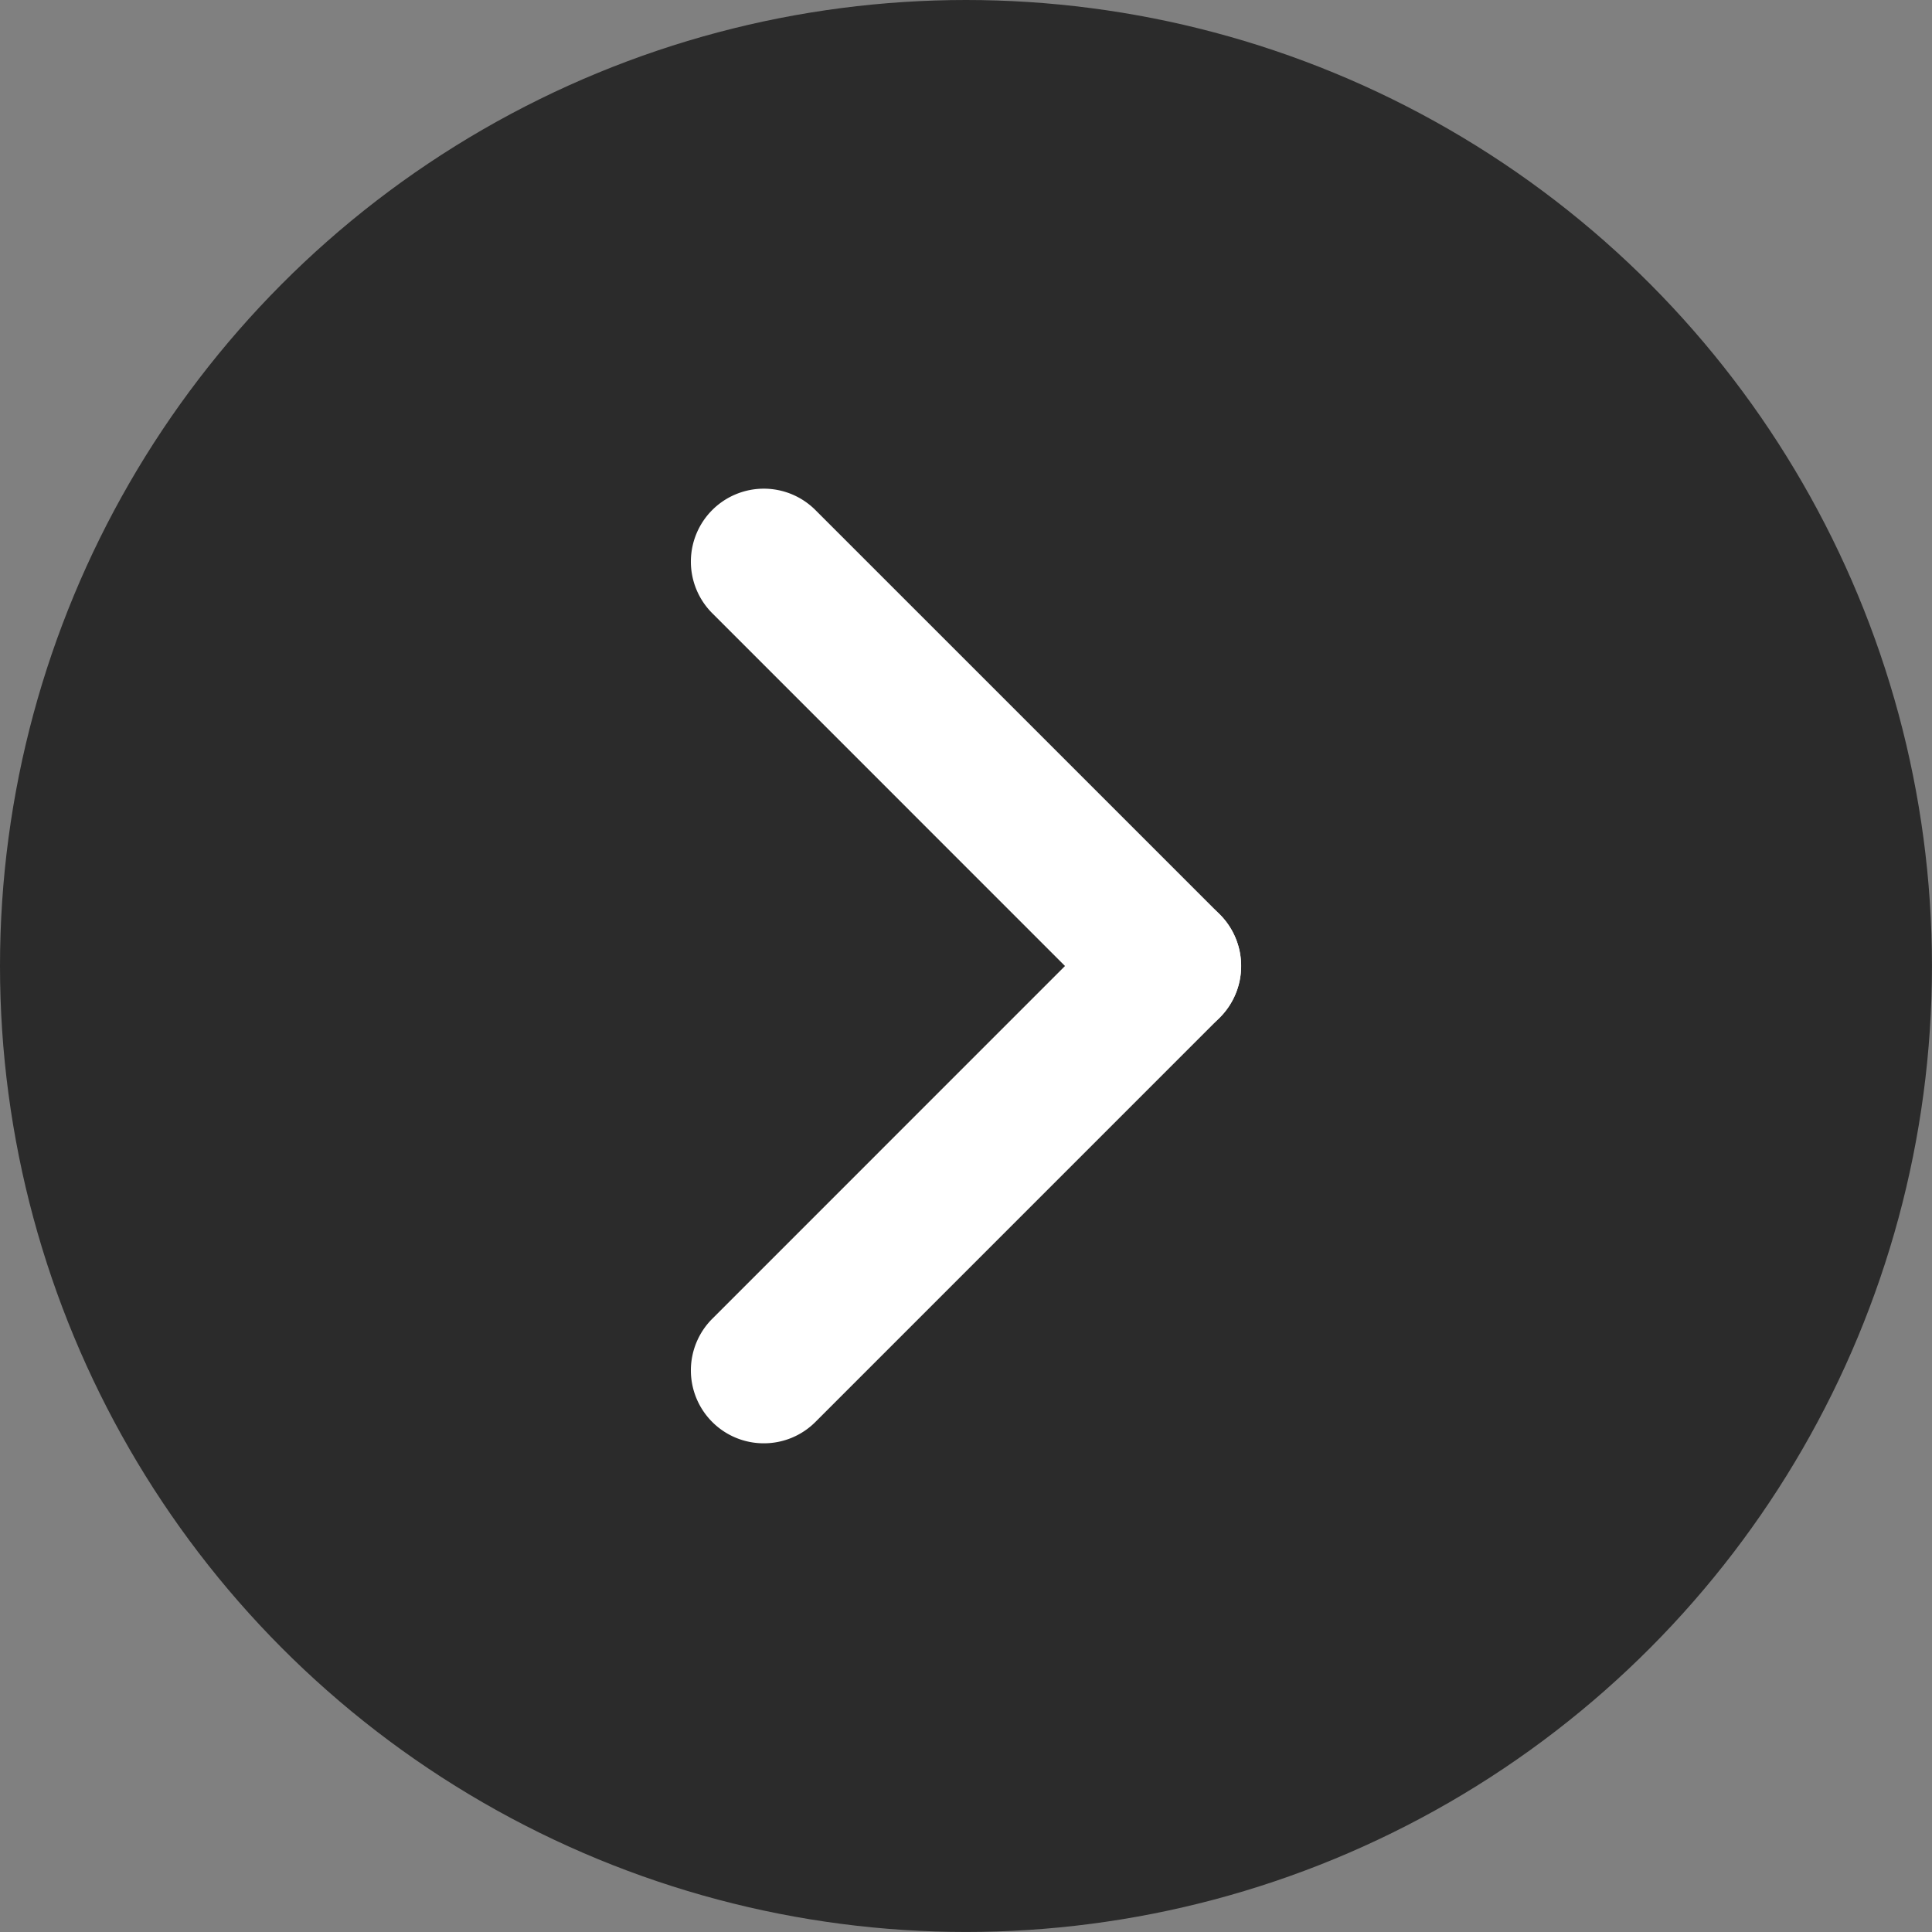
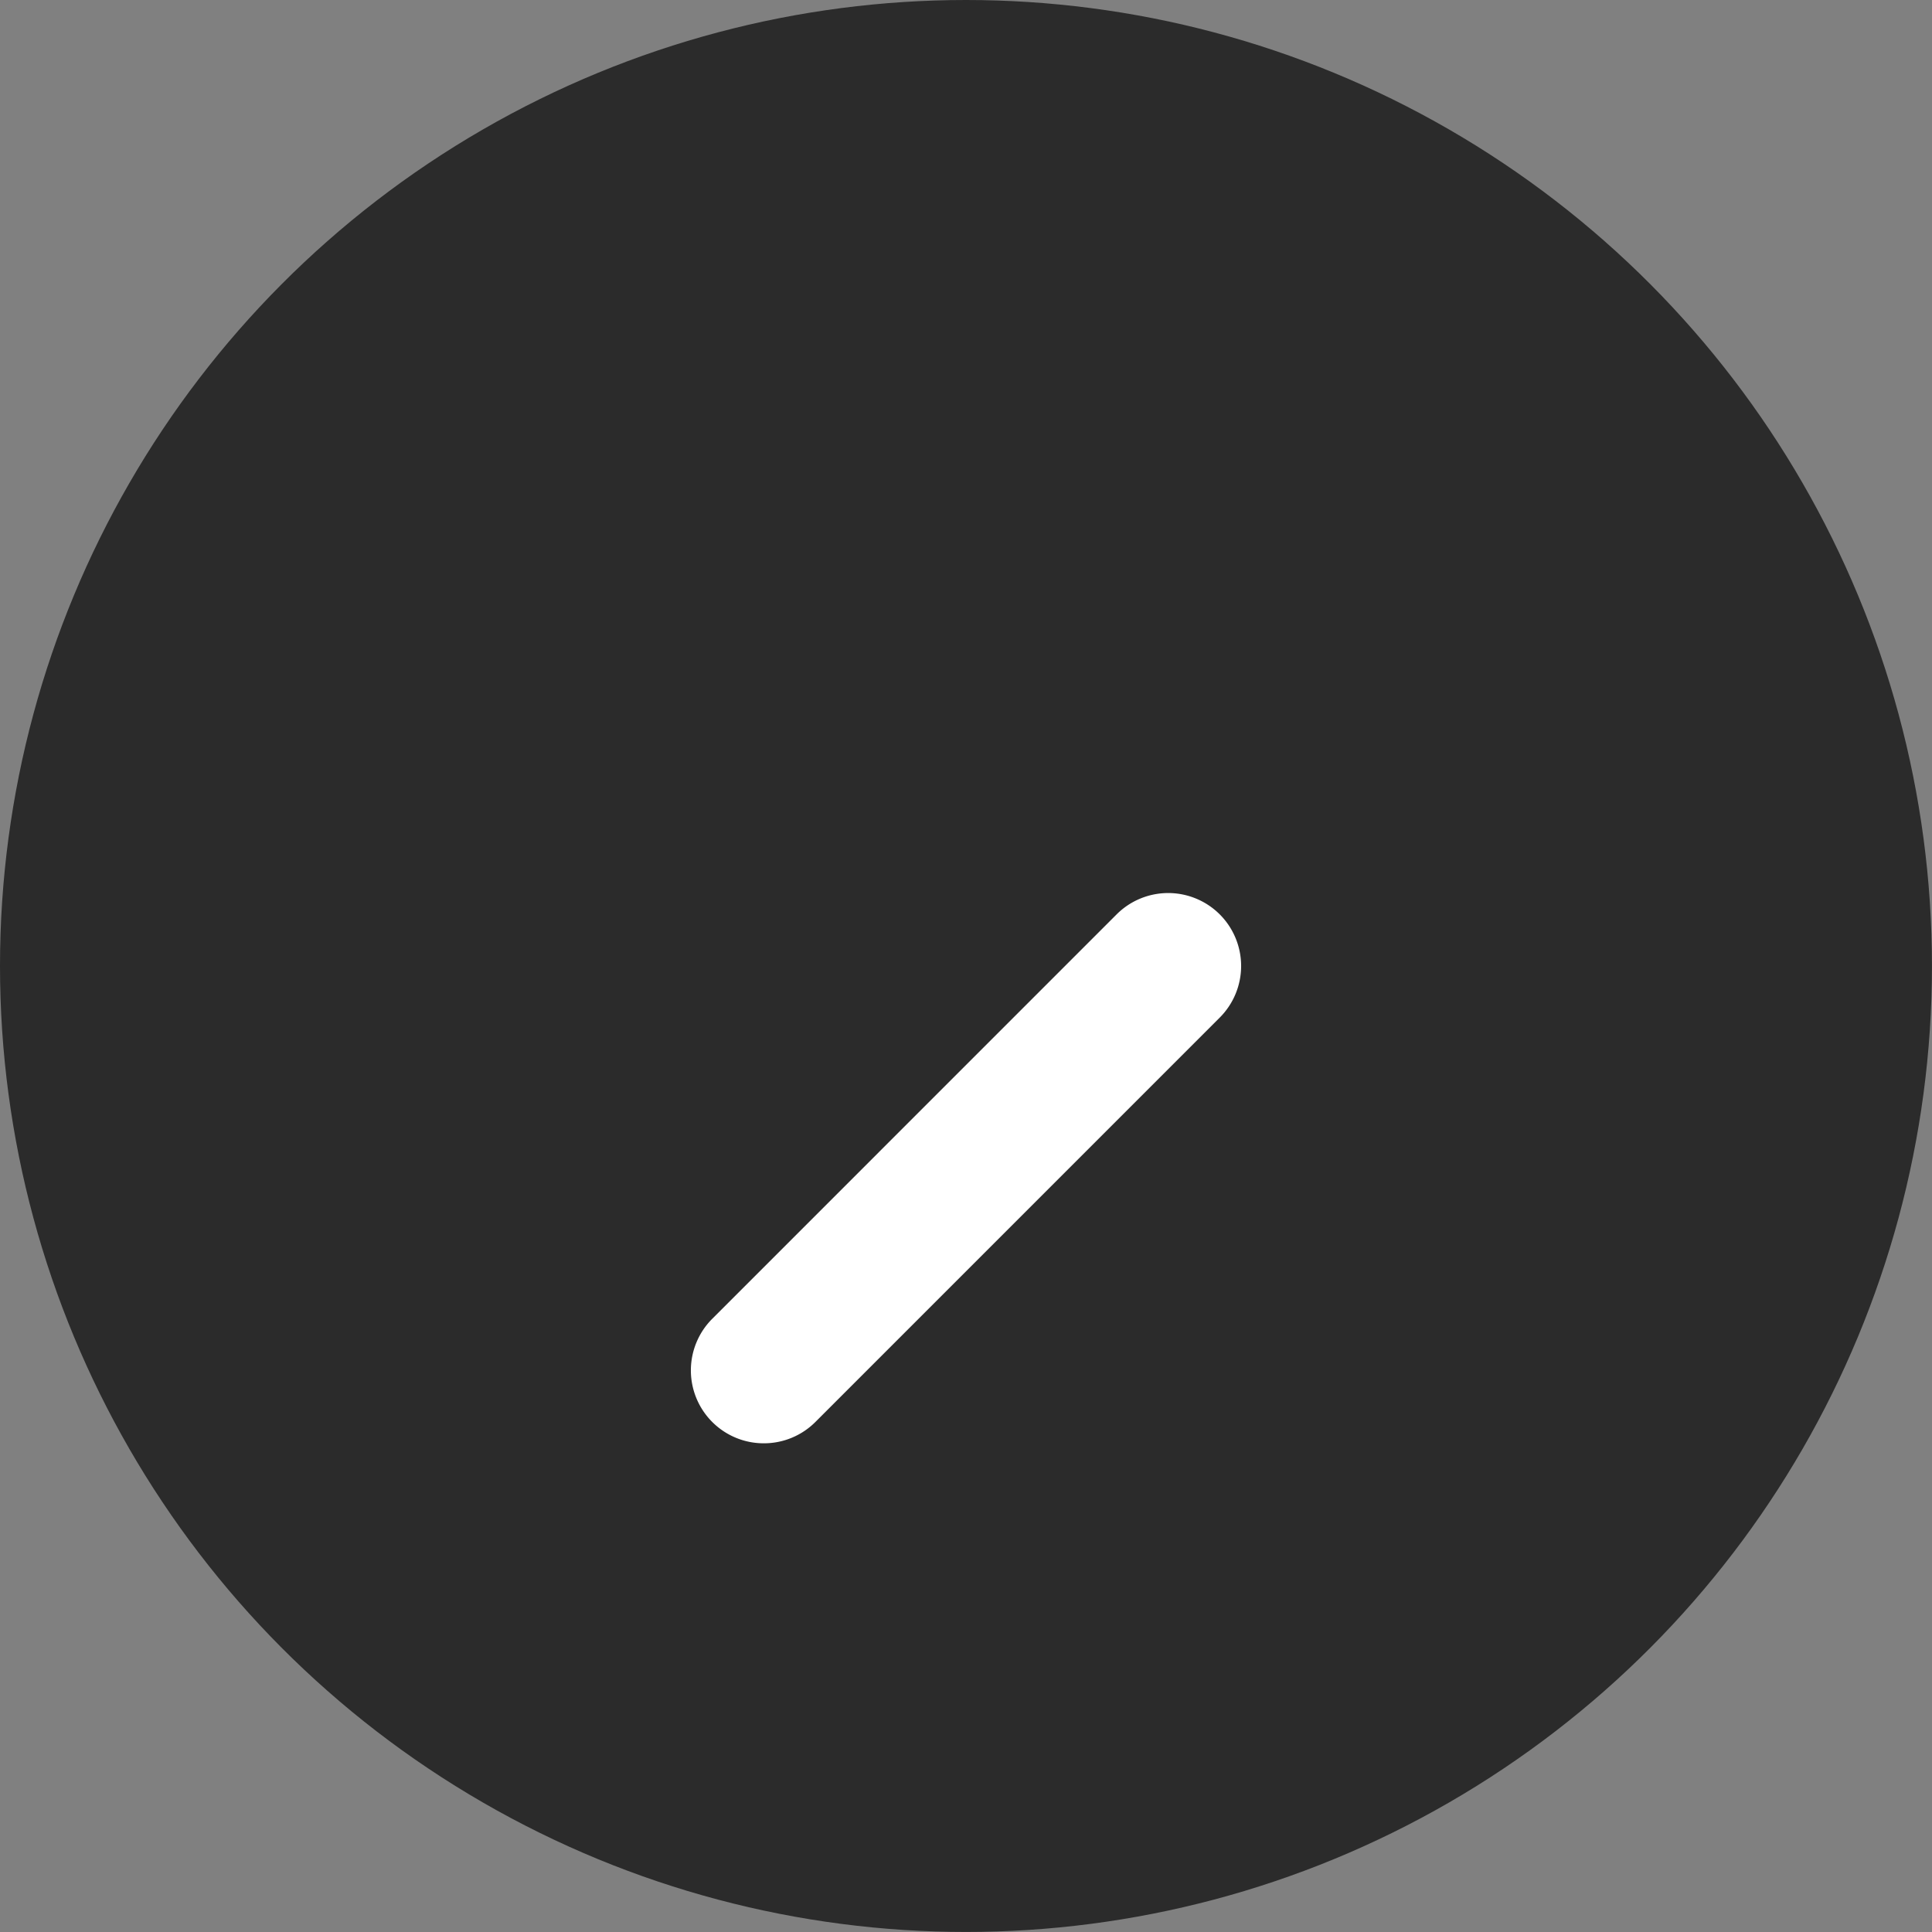
<svg xmlns="http://www.w3.org/2000/svg" width="52.963" height="52.963" viewBox="0 0 52.963 52.963">
  <rect x="0" y="0" width="52.963" height="52.963" fill="#808080" stroke="none" />
  <g id="グループ_539" data-name="グループ 539" transform="translate(-1145.721 -443.952)">
    <ellipse id="楕円形_45" data-name="楕円形 45" cx="26.481" cy="26.481" rx="26.481" ry="26.481" transform="translate(1145.721 443.952)" fill="#2b2b2b" />
    <g id="グループ_524" data-name="グループ 524" transform="translate(1166.66 459.348)">
-       <path id="線_47" data-name="線 47" d="M11.085,13.085A1.994,1.994,0,0,1,9.671,12.5L-1.414,1.414a2,2,0,0,1,0-2.828,2,2,0,0,1,2.828,0L12.5,9.671a2,2,0,0,1-1.414,3.414Z" fill="#fff" />
      <path id="線_48" data-name="線 48" d="M0,13.085A1.994,1.994,0,0,1-1.414,12.5a2,2,0,0,1,0-2.828L9.671-1.414a2,2,0,0,1,2.828,0,2,2,0,0,1,0,2.828L1.414,12.5A1.994,1.994,0,0,1,0,13.085Z" transform="translate(0 11.085)" fill="#fff" />
    </g>
  </g>
</svg>